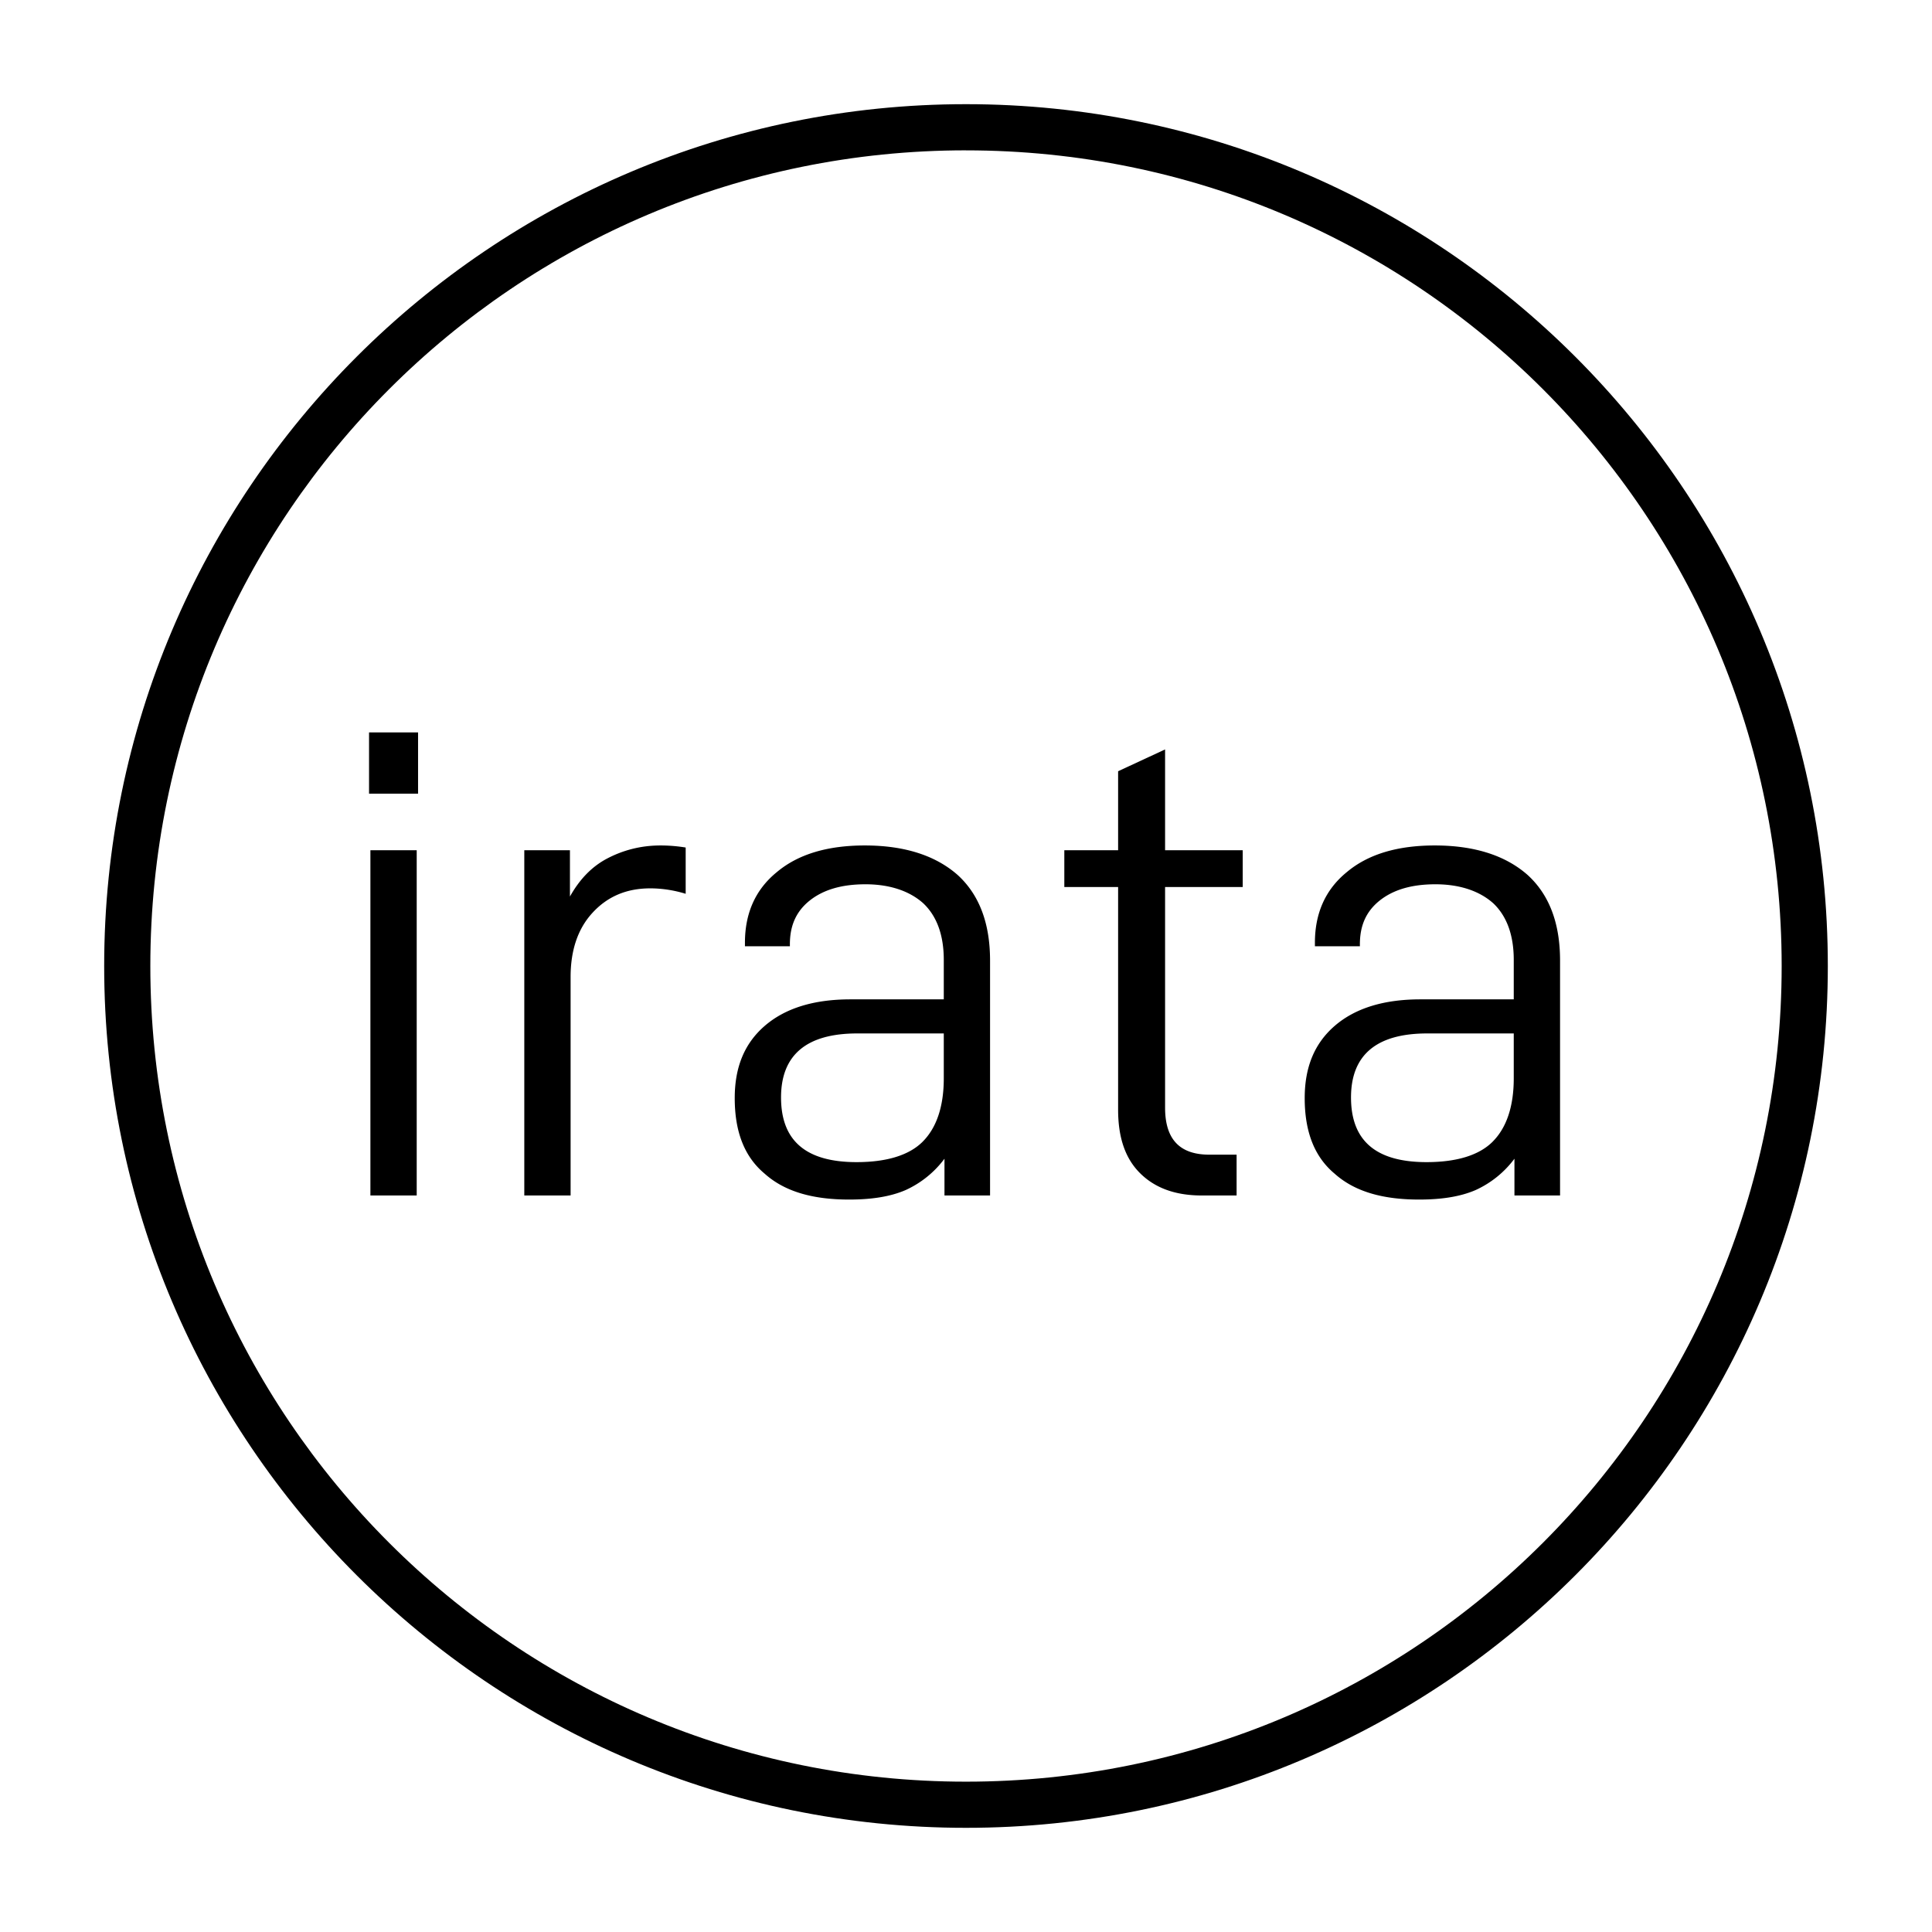
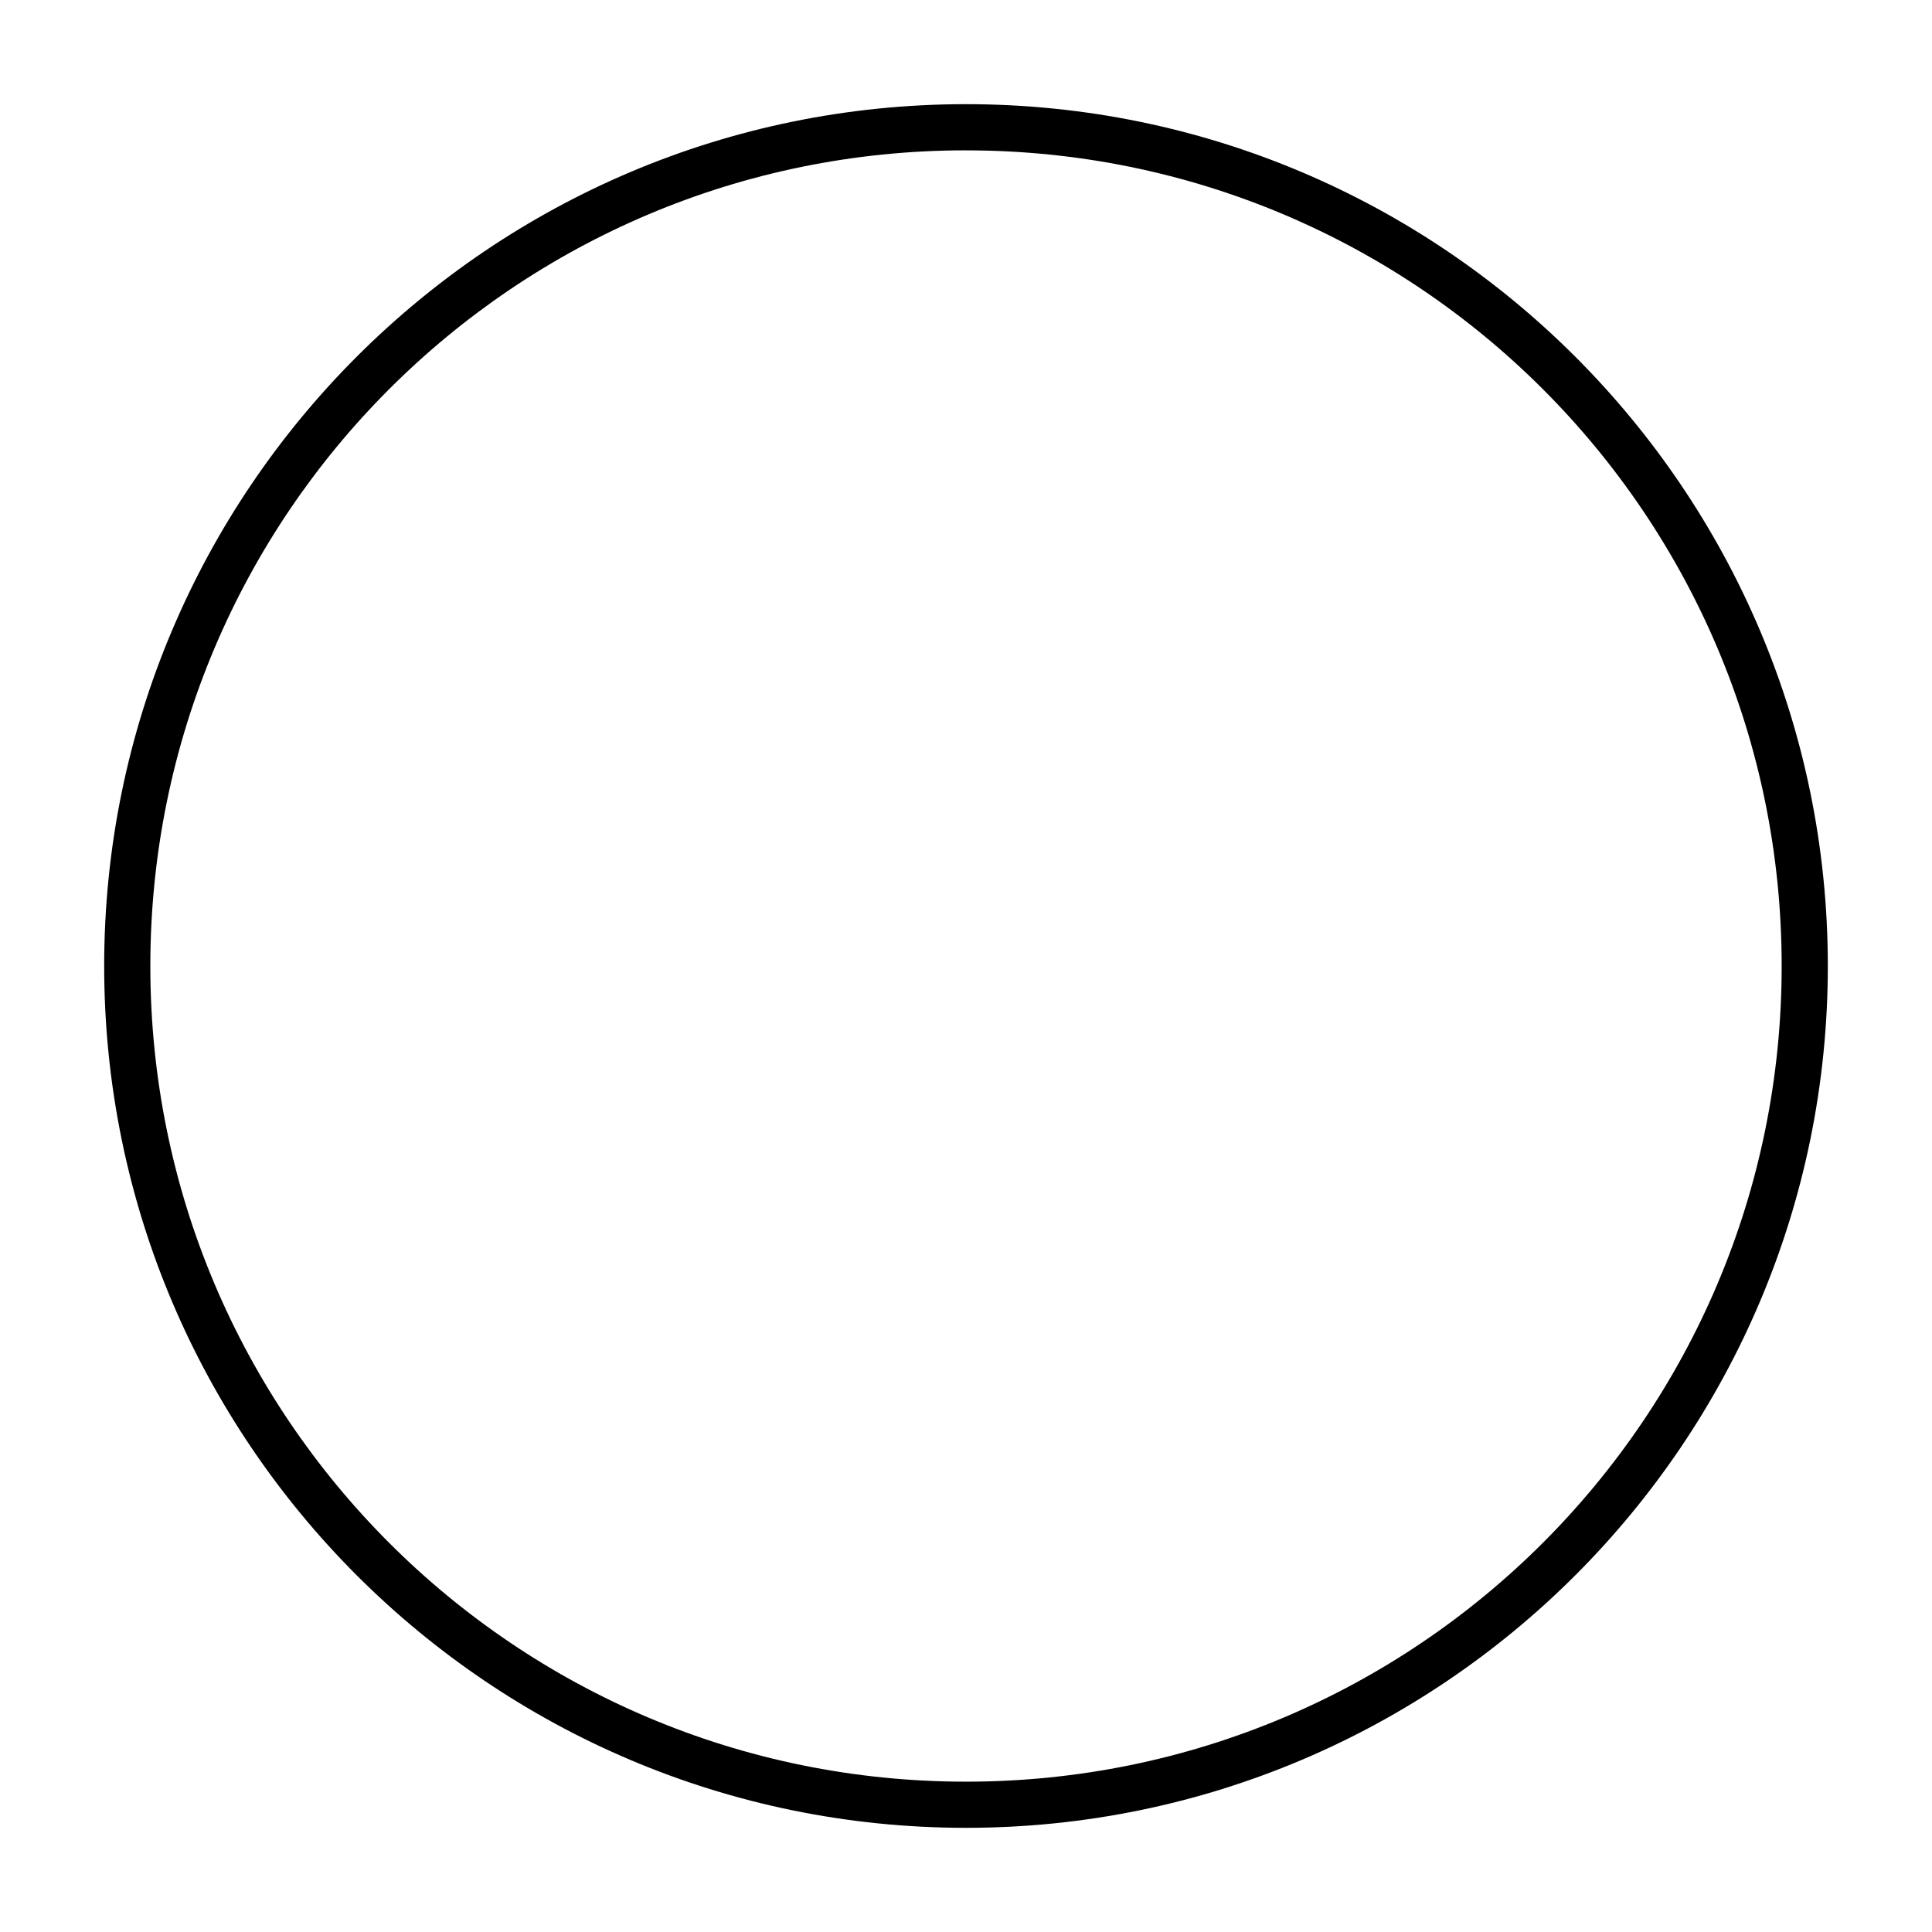
<svg xmlns="http://www.w3.org/2000/svg" width="64" height="64">
  <title>irata Logo</title>
  <path fill="#000" d="M32 3.451C16.242 3.451 3.451 16.242 3.451 32S16.242 60.549 32 60.549 60.549 47.758 60.549 32 47.758 3.451 32 3.451Zm0 1.53C46.931 4.98 59.02 17.068 59.02 32S46.93 59.02 32 59.02 4.98 46.93 4.98 32 17.07 4.98 32 4.98Z" />
-   <path fill="#000" d="M12.27 28.165v11.437h1.534V28.165Zm-.045-3.903v2.03h1.624v-2.03zm5.143 3.903v11.437h1.534v-7.241c0-.857.226-1.58.722-2.12.496-.542 1.128-.813 1.917-.813.406 0 .812.068 1.173.18v-1.533a5.206 5.206 0 0 0-.834-.068c-.654 0-1.241.158-1.76.429-.519.27-.925.7-1.24 1.263v-1.534zm14.347.812c-.722-.631-1.737-.97-3.068-.97-1.24 0-2.21.293-2.91.88-.722.586-1.06 1.376-1.06 2.346v.113h1.489v-.068c0-.609.203-1.083.654-1.444.451-.36 1.06-.541 1.85-.541.812 0 1.466.226 1.917.632.451.428.677 1.06.677 1.872v1.308h-3.09c-1.219 0-2.166.294-2.843.88-.677.587-.992 1.376-.992 2.391 0 1.106.315 1.94.992 2.504.654.587 1.58.857 2.797.857.722 0 1.354-.09 1.873-.315a3.323 3.323 0 0 0 1.286-1.038v1.218h1.51V31.82c0-1.241-.36-2.189-1.082-2.843zm-1.15 8.843c-.452.451-1.196.677-2.189.677-1.669 0-2.503-.7-2.503-2.143 0-1.399.834-2.12 2.526-2.12h2.865v1.488c0 .948-.248 1.647-.7 2.098zm8.03-8.437h2.572v-1.218h-2.572v-3.339l-1.556.722v2.617h-1.782v1.218h1.782v7.377c0 .902.225 1.601.722 2.098.496.496 1.173.744 2.053.744h1.15V38.25h-.902c-.993 0-1.467-.52-1.467-1.557zm12.001-.406c-.721-.631-1.737-.97-3.068-.97-1.24 0-2.21.293-2.91.88-.721.586-1.06 1.376-1.06 2.346v.113h1.49v-.068c0-.609.202-1.083.653-1.444.451-.36 1.06-.541 1.85-.541.812 0 1.466.226 1.918.632.45.428.676 1.06.676 1.872v1.308h-3.09c-1.218 0-2.166.294-2.843.88-.676.587-.992 1.376-.992 2.391 0 1.106.316 1.94.992 2.504.655.587 1.58.857 2.798.857.722 0 1.353-.09 1.872-.315a3.323 3.323 0 0 0 1.286-1.038v1.218h1.511V31.82c0-1.241-.36-2.189-1.083-2.843zm-1.15 8.843c-.451.451-1.196.677-2.188.677-1.67 0-2.504-.7-2.504-2.143 0-1.399.834-2.12 2.526-2.12h2.865v1.488c0 .948-.248 1.647-.7 2.098z" />
</svg>